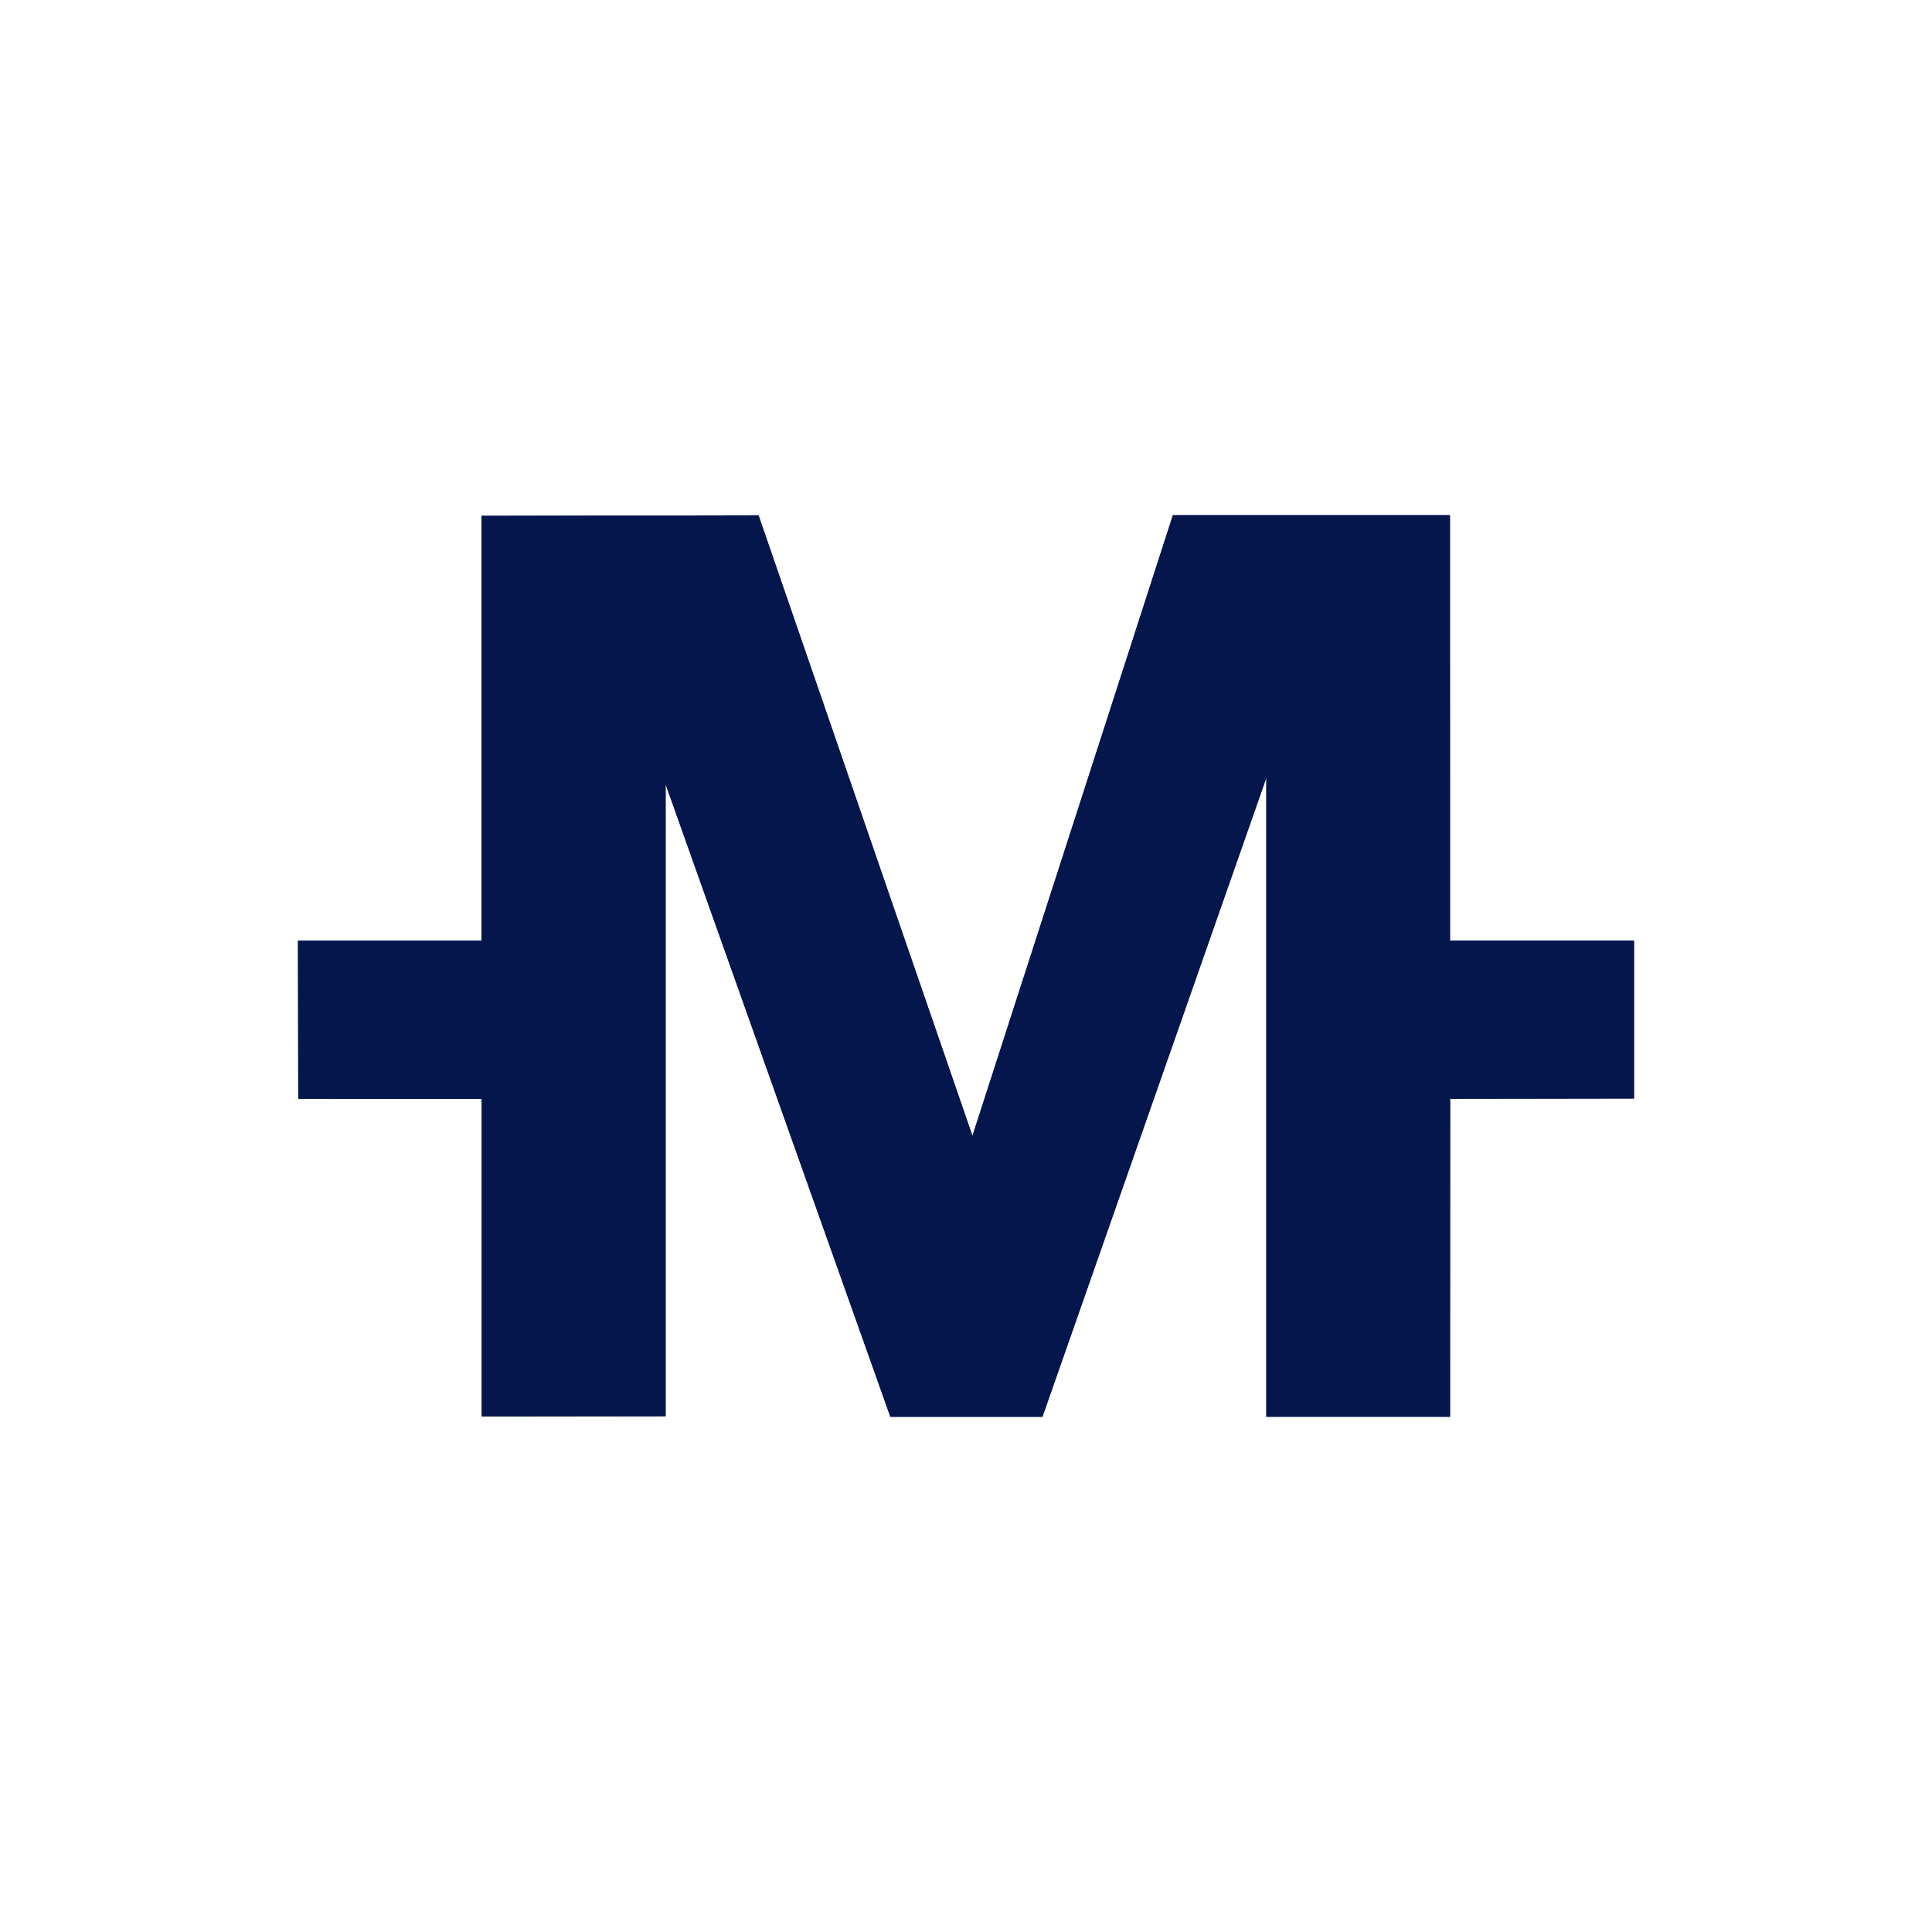
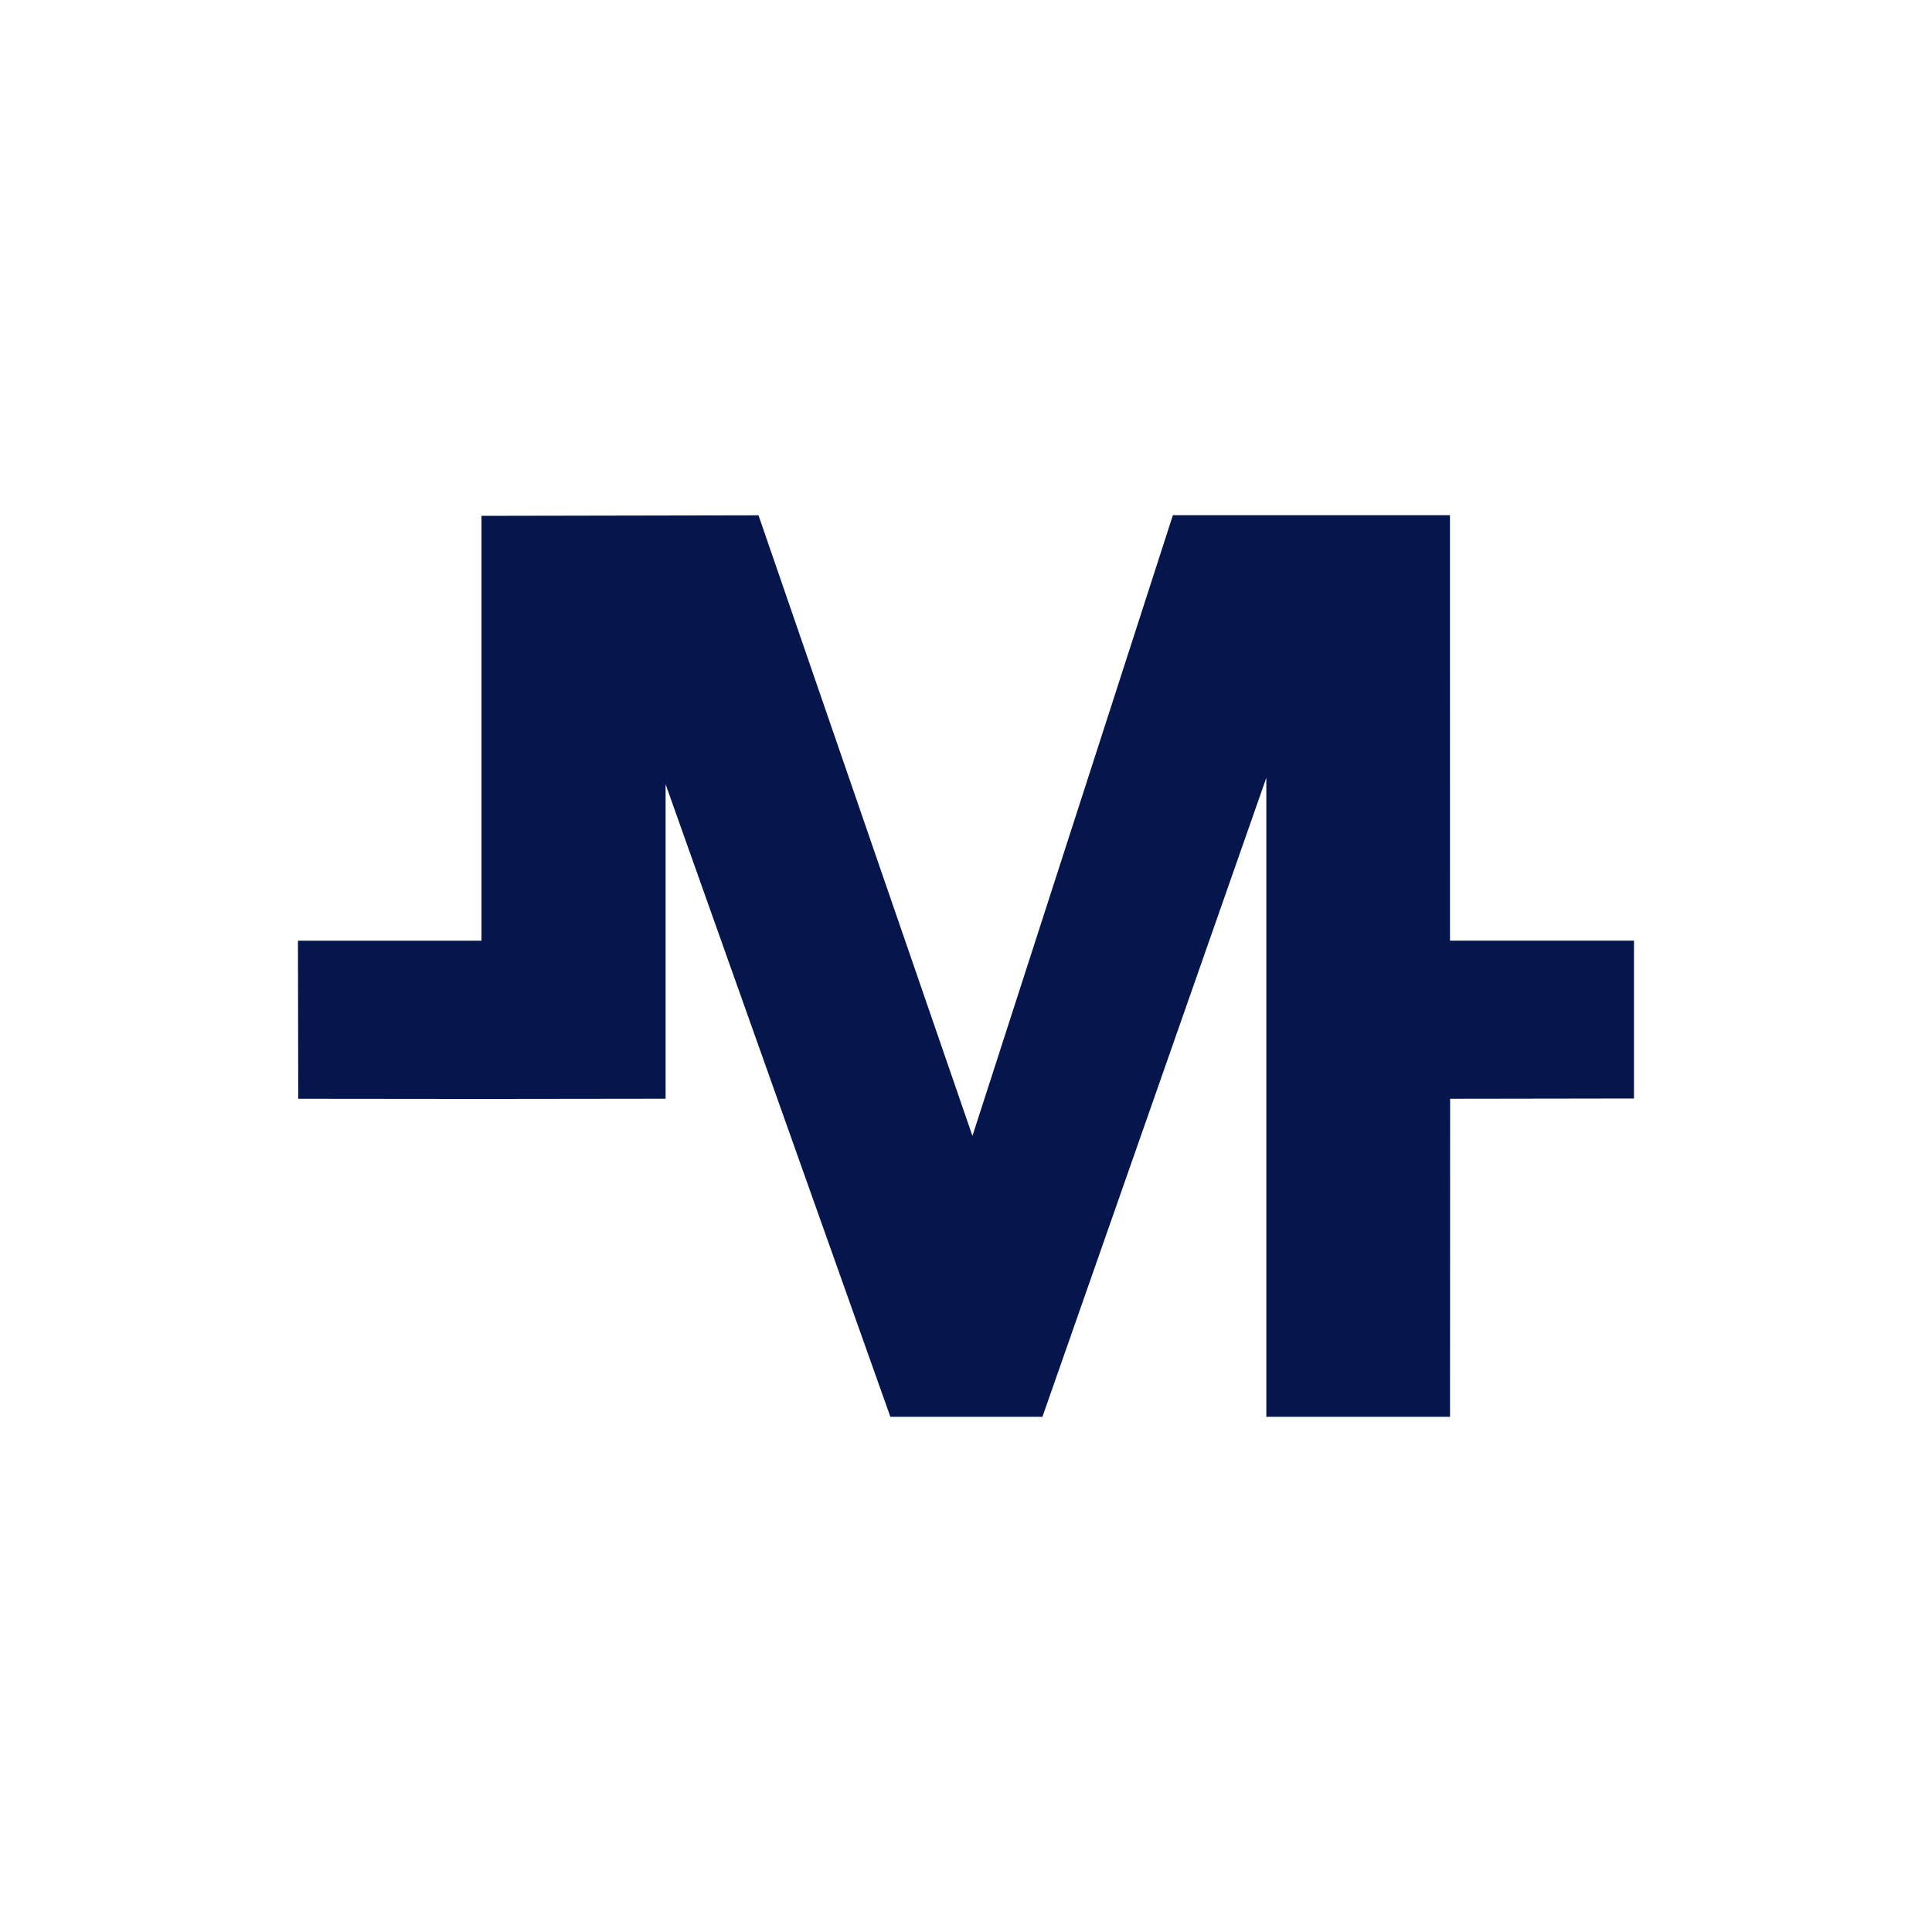
<svg xmlns="http://www.w3.org/2000/svg" x="0px" y="0px" viewBox="0 0 120 120">
  <g fill="#05164D">
-     <path d="M72.85 32L60.4 70.553 47.112 32.007l-17.206.033v26.388h-11.4l.018 9.818 11.394.011V87.98l11.423-.014V48.709L55.302 88h9.445l13.907-39.691v39.69h11.41l.006-19.753 11.42-.017v-9.804H90.062L90.06 32H72.85z" />
-     <path d="M72.85 32h17.21l.004 26.425h11.426v9.804l-11.419.017-.007 19.752h-11.41V48.31L64.748 88h-9.445l-13.96-39.291v39.257l-11.422.014V68.257l-11.394-.011-.017-9.818h11.4V32.04l17.205-.033L60.4 70.553 72.85 32z" />
+     <path d="M72.85 32L60.4 70.553 47.112 32.007l-17.206.033v26.388h-11.4l.018 9.818 11.394.011l11.423-.014V48.709L55.302 88h9.445l13.907-39.691v39.69h11.41l.006-19.753 11.42-.017v-9.804H90.062L90.06 32H72.85z" />
  </g>
</svg>